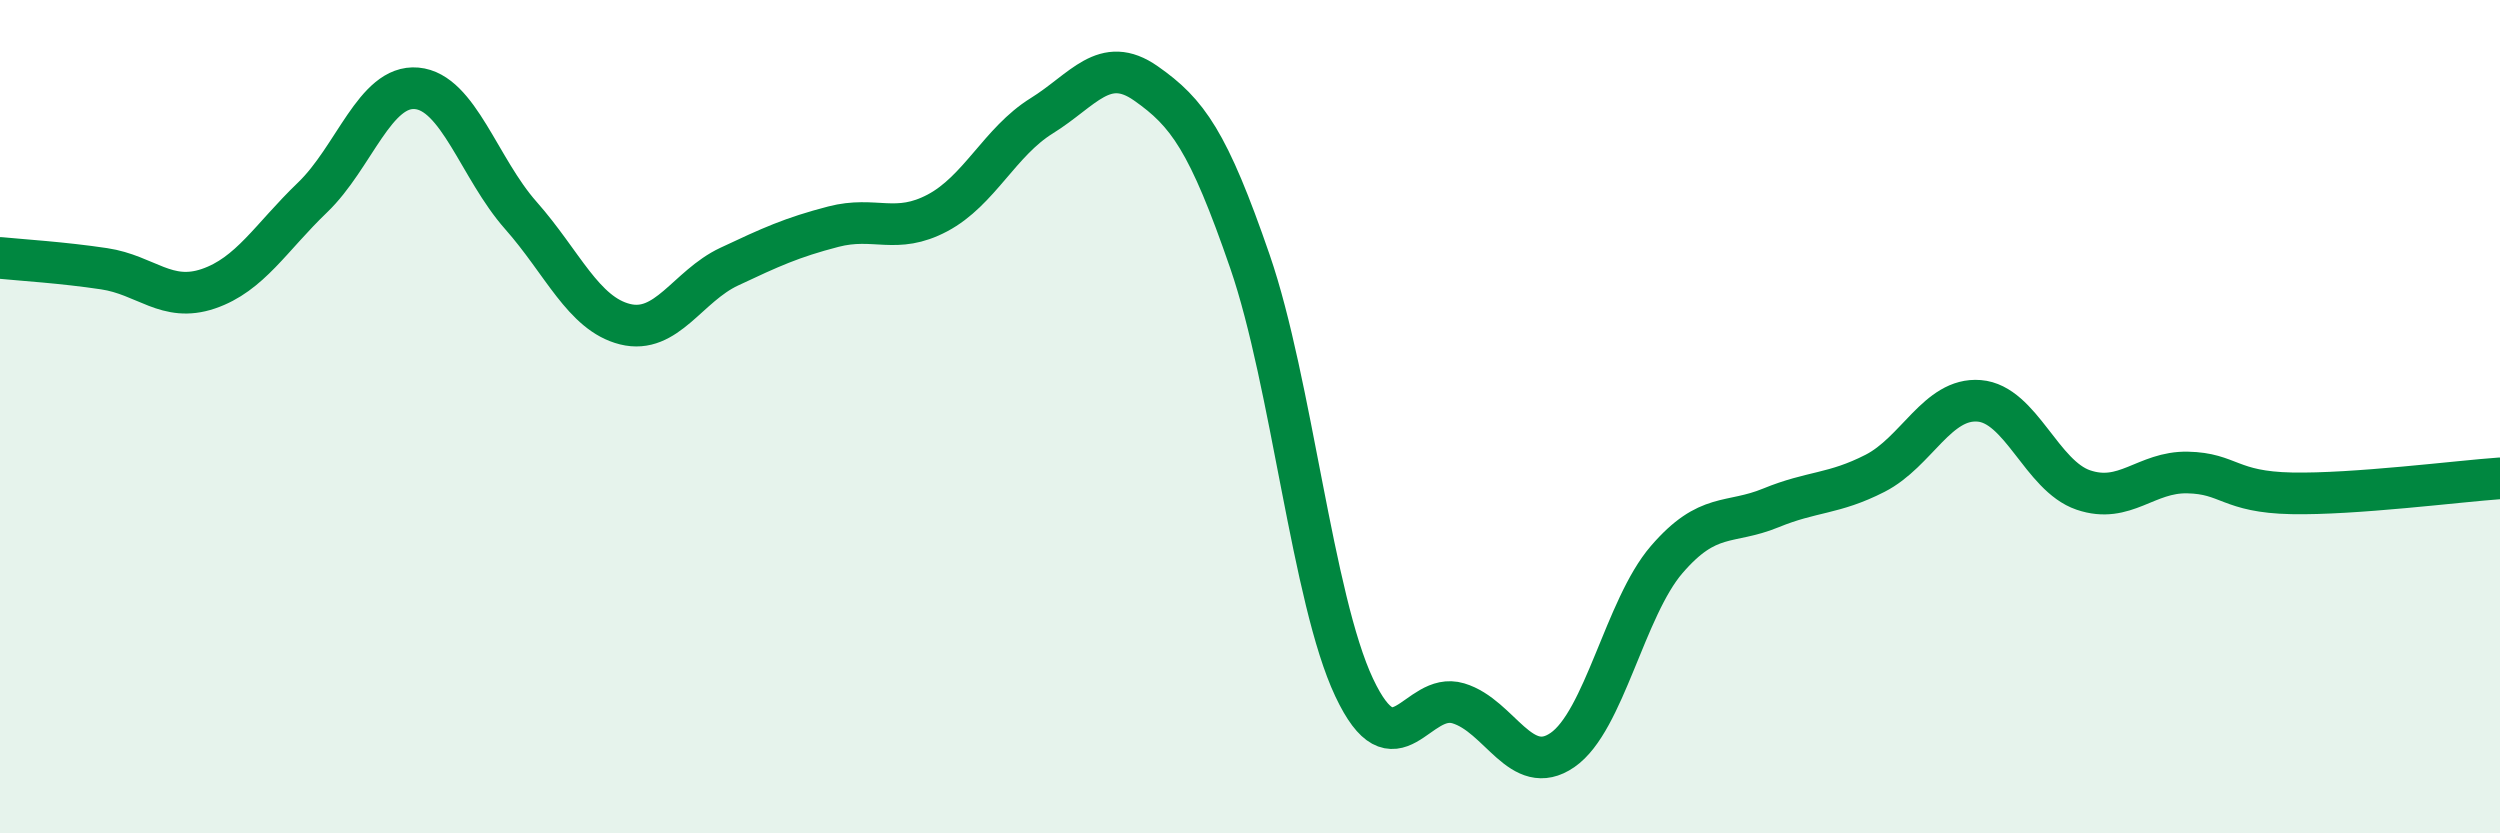
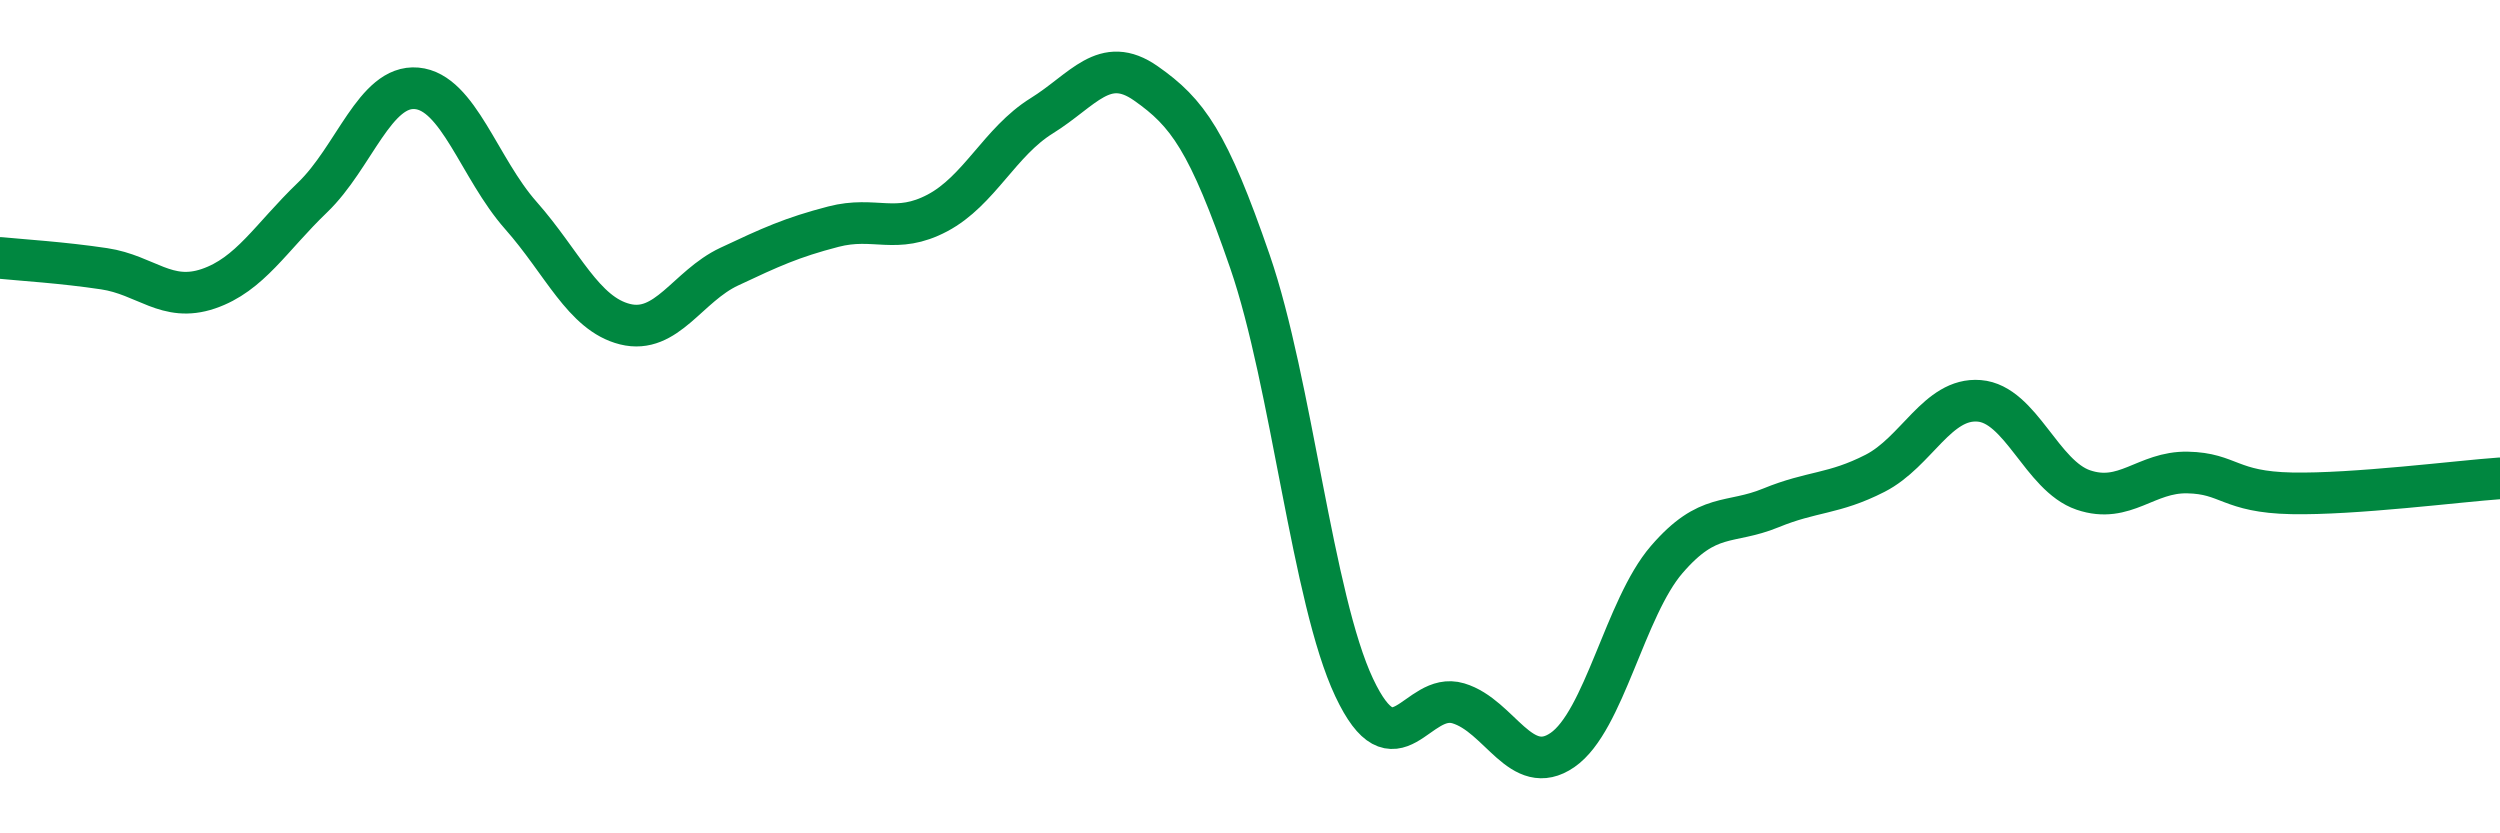
<svg xmlns="http://www.w3.org/2000/svg" width="60" height="20" viewBox="0 0 60 20">
-   <path d="M 0,6.19 C 0.5,6.24 1.5,6.3 2.5,6.45 C 3.5,6.6 4,7.27 5,6.93 C 6,6.59 6.5,5.7 7.5,4.74 C 8.5,3.78 9,2.03 10,2.12 C 11,2.21 11.5,4.04 12.5,5.17 C 13.5,6.3 14,7.53 15,7.78 C 16,8.03 16.5,6.87 17.5,6.4 C 18.5,5.93 19,5.7 20,5.44 C 21,5.18 21.5,5.64 22.5,5.11 C 23.5,4.58 24,3.4 25,2.78 C 26,2.16 26.5,1.3 27.5,2 C 28.5,2.7 29,3.38 30,6.28 C 31,9.18 31.5,14.38 32.5,16.5 C 33.5,18.62 34,16.58 35,16.88 C 36,17.18 36.5,18.69 37.5,18 C 38.5,17.31 39,14.59 40,13.43 C 41,12.27 41.5,12.6 42.5,12.19 C 43.5,11.78 44,11.87 45,11.36 C 46,10.85 46.5,9.54 47.5,9.62 C 48.5,9.7 49,11.42 50,11.76 C 51,12.1 51.5,11.32 52.5,11.34 C 53.5,11.36 53.5,11.81 55,11.84 C 56.5,11.87 59,11.55 60,11.48L60 20L0 20Z" fill="#008740" opacity="0.1" stroke-linecap="round" stroke-linejoin="round" />
  <path d="M 0,6.19 C 0.5,6.24 1.5,6.3 2.5,6.45 C 3.5,6.6 4,7.27 5,6.93 C 6,6.59 6.5,5.7 7.5,4.74 C 8.5,3.78 9,2.03 10,2.12 C 11,2.21 11.5,4.04 12.5,5.17 C 13.5,6.3 14,7.53 15,7.78 C 16,8.03 16.5,6.87 17.5,6.4 C 18.5,5.93 19,5.7 20,5.44 C 21,5.18 21.5,5.64 22.5,5.11 C 23.5,4.58 24,3.4 25,2.78 C 26,2.16 26.5,1.3 27.5,2 C 28.5,2.7 29,3.38 30,6.28 C 31,9.18 31.5,14.38 32.5,16.5 C 33.5,18.62 34,16.58 35,16.88 C 36,17.18 36.5,18.69 37.5,18 C 38.5,17.31 39,14.59 40,13.43 C 41,12.27 41.5,12.6 42.5,12.19 C 43.5,11.78 44,11.87 45,11.36 C 46,10.85 46.5,9.54 47.5,9.62 C 48.5,9.7 49,11.42 50,11.76 C 51,12.1 51.5,11.32 52.5,11.34 C 53.5,11.36 53.5,11.81 55,11.84 C 56.5,11.87 59,11.55 60,11.48" stroke="#008740" stroke-width="1" fill="none" stroke-linecap="round" stroke-linejoin="round" />
</svg>